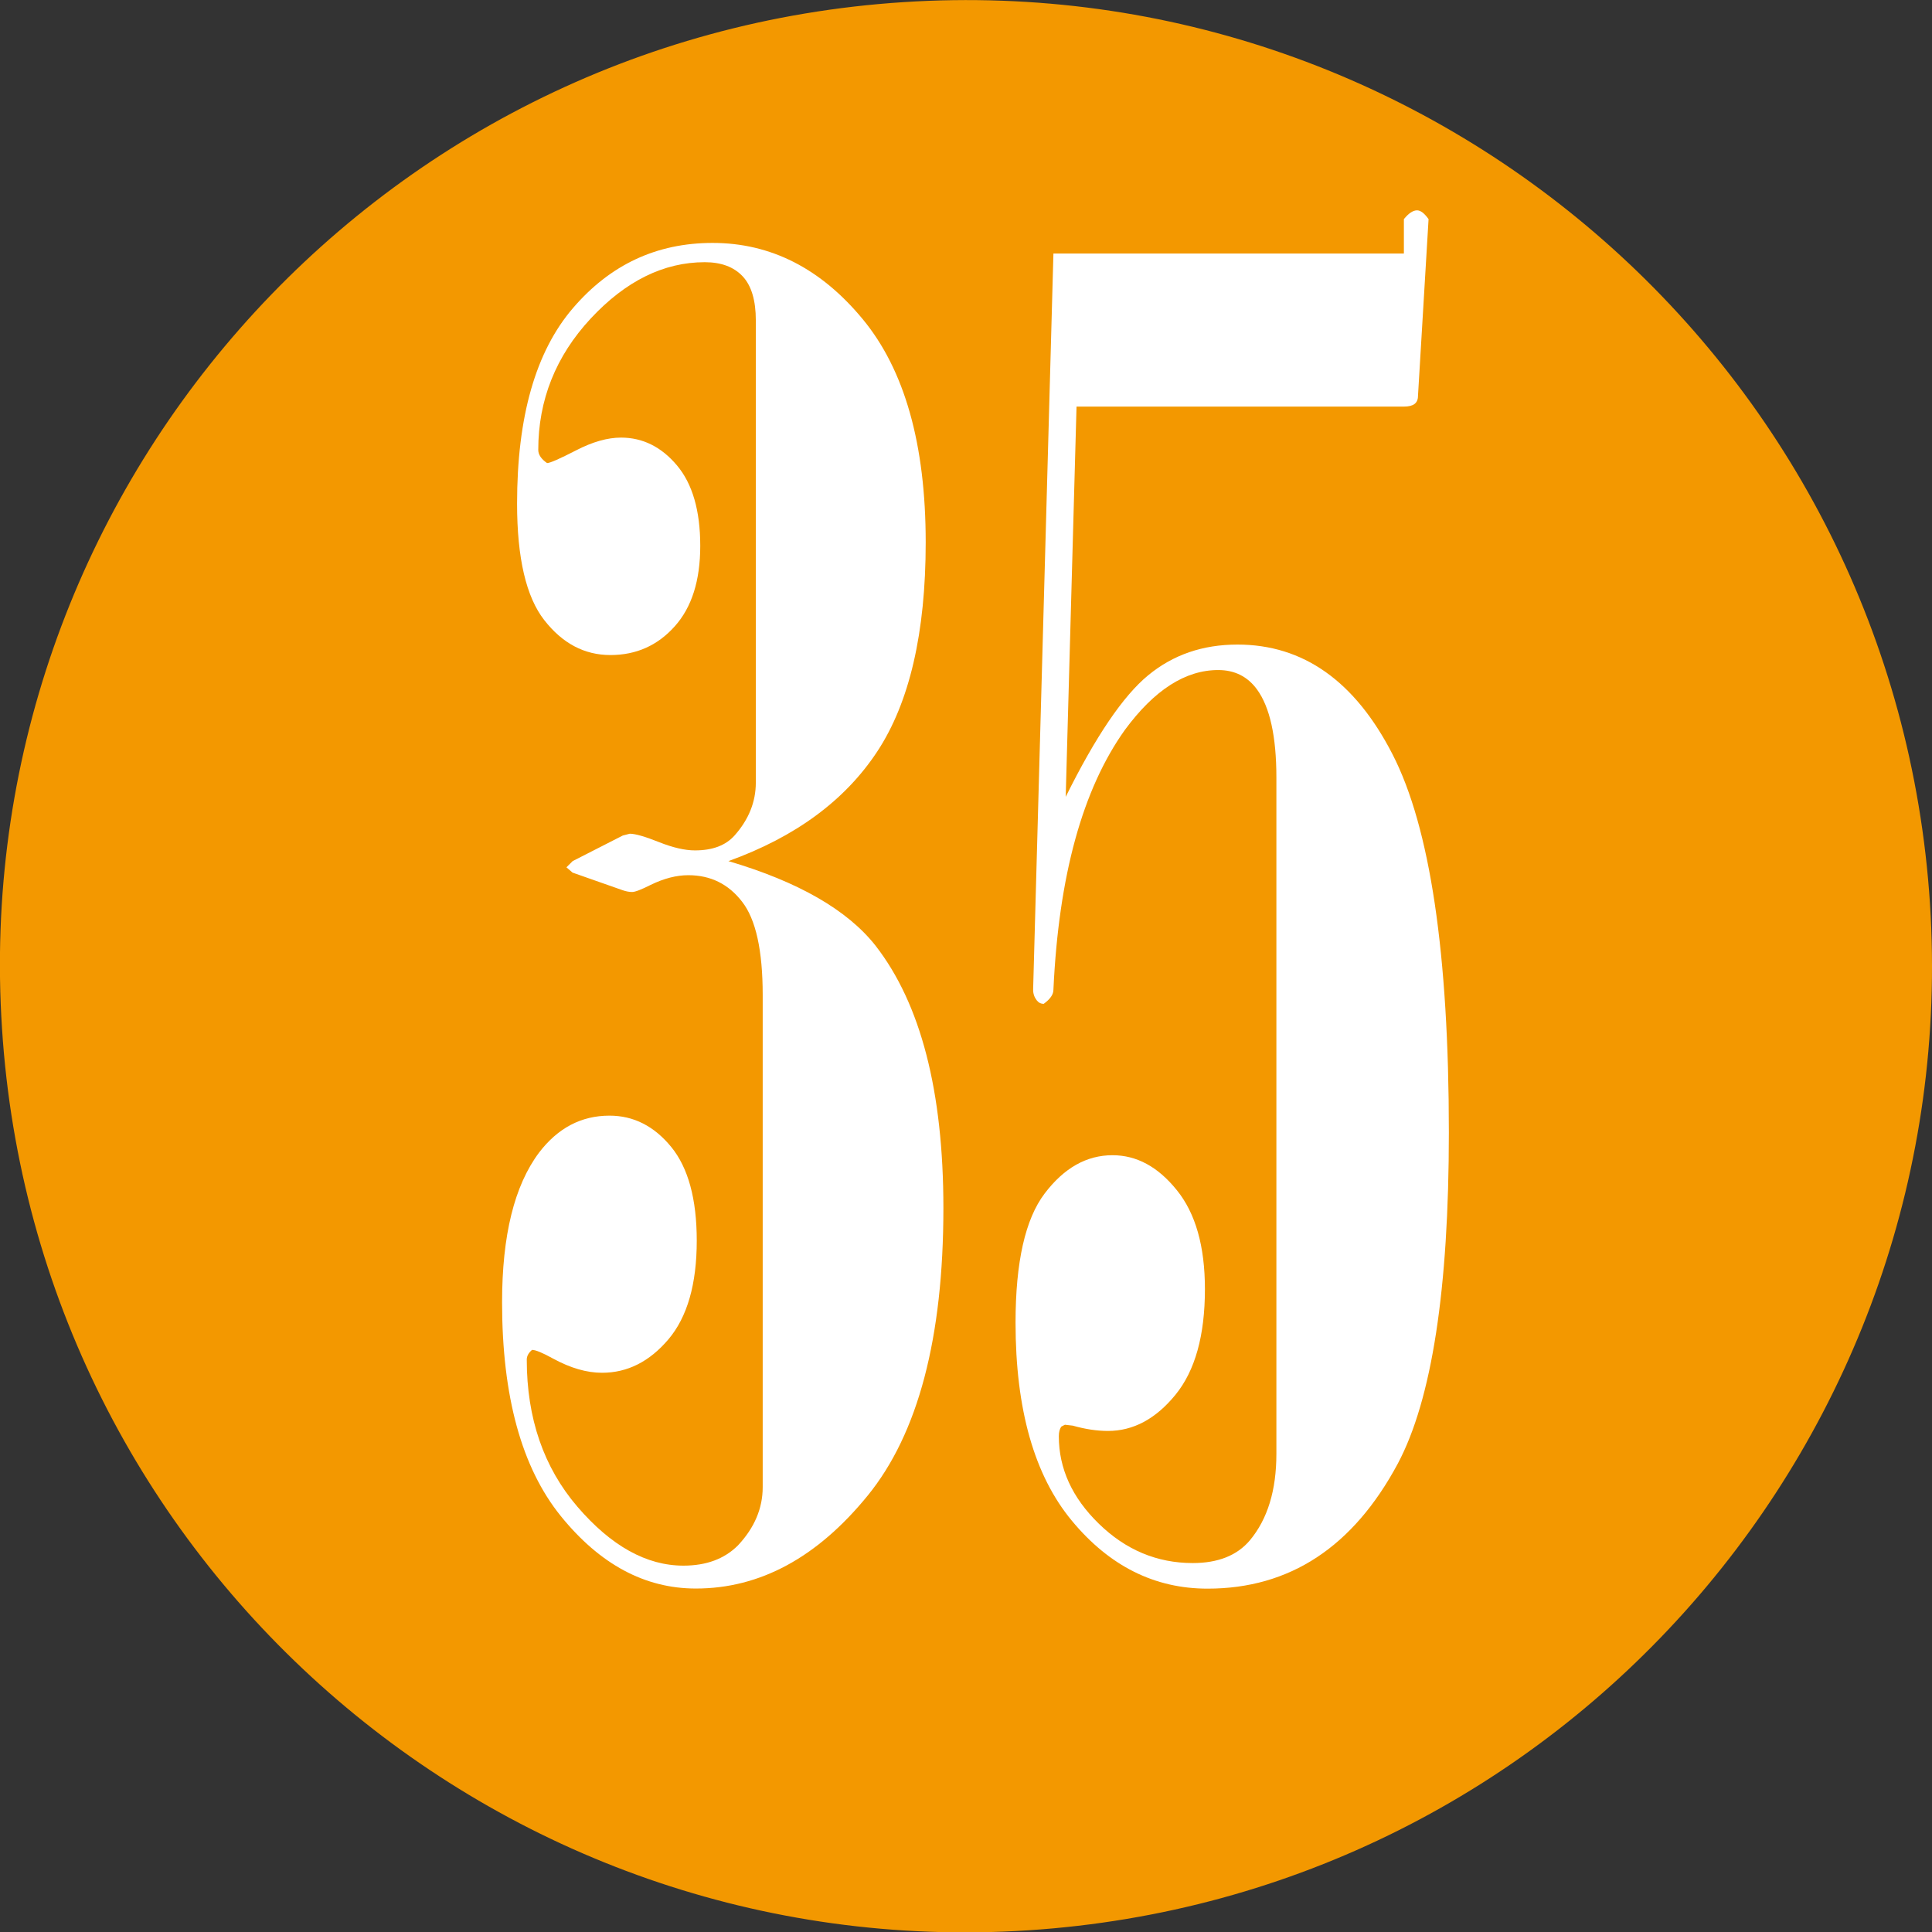
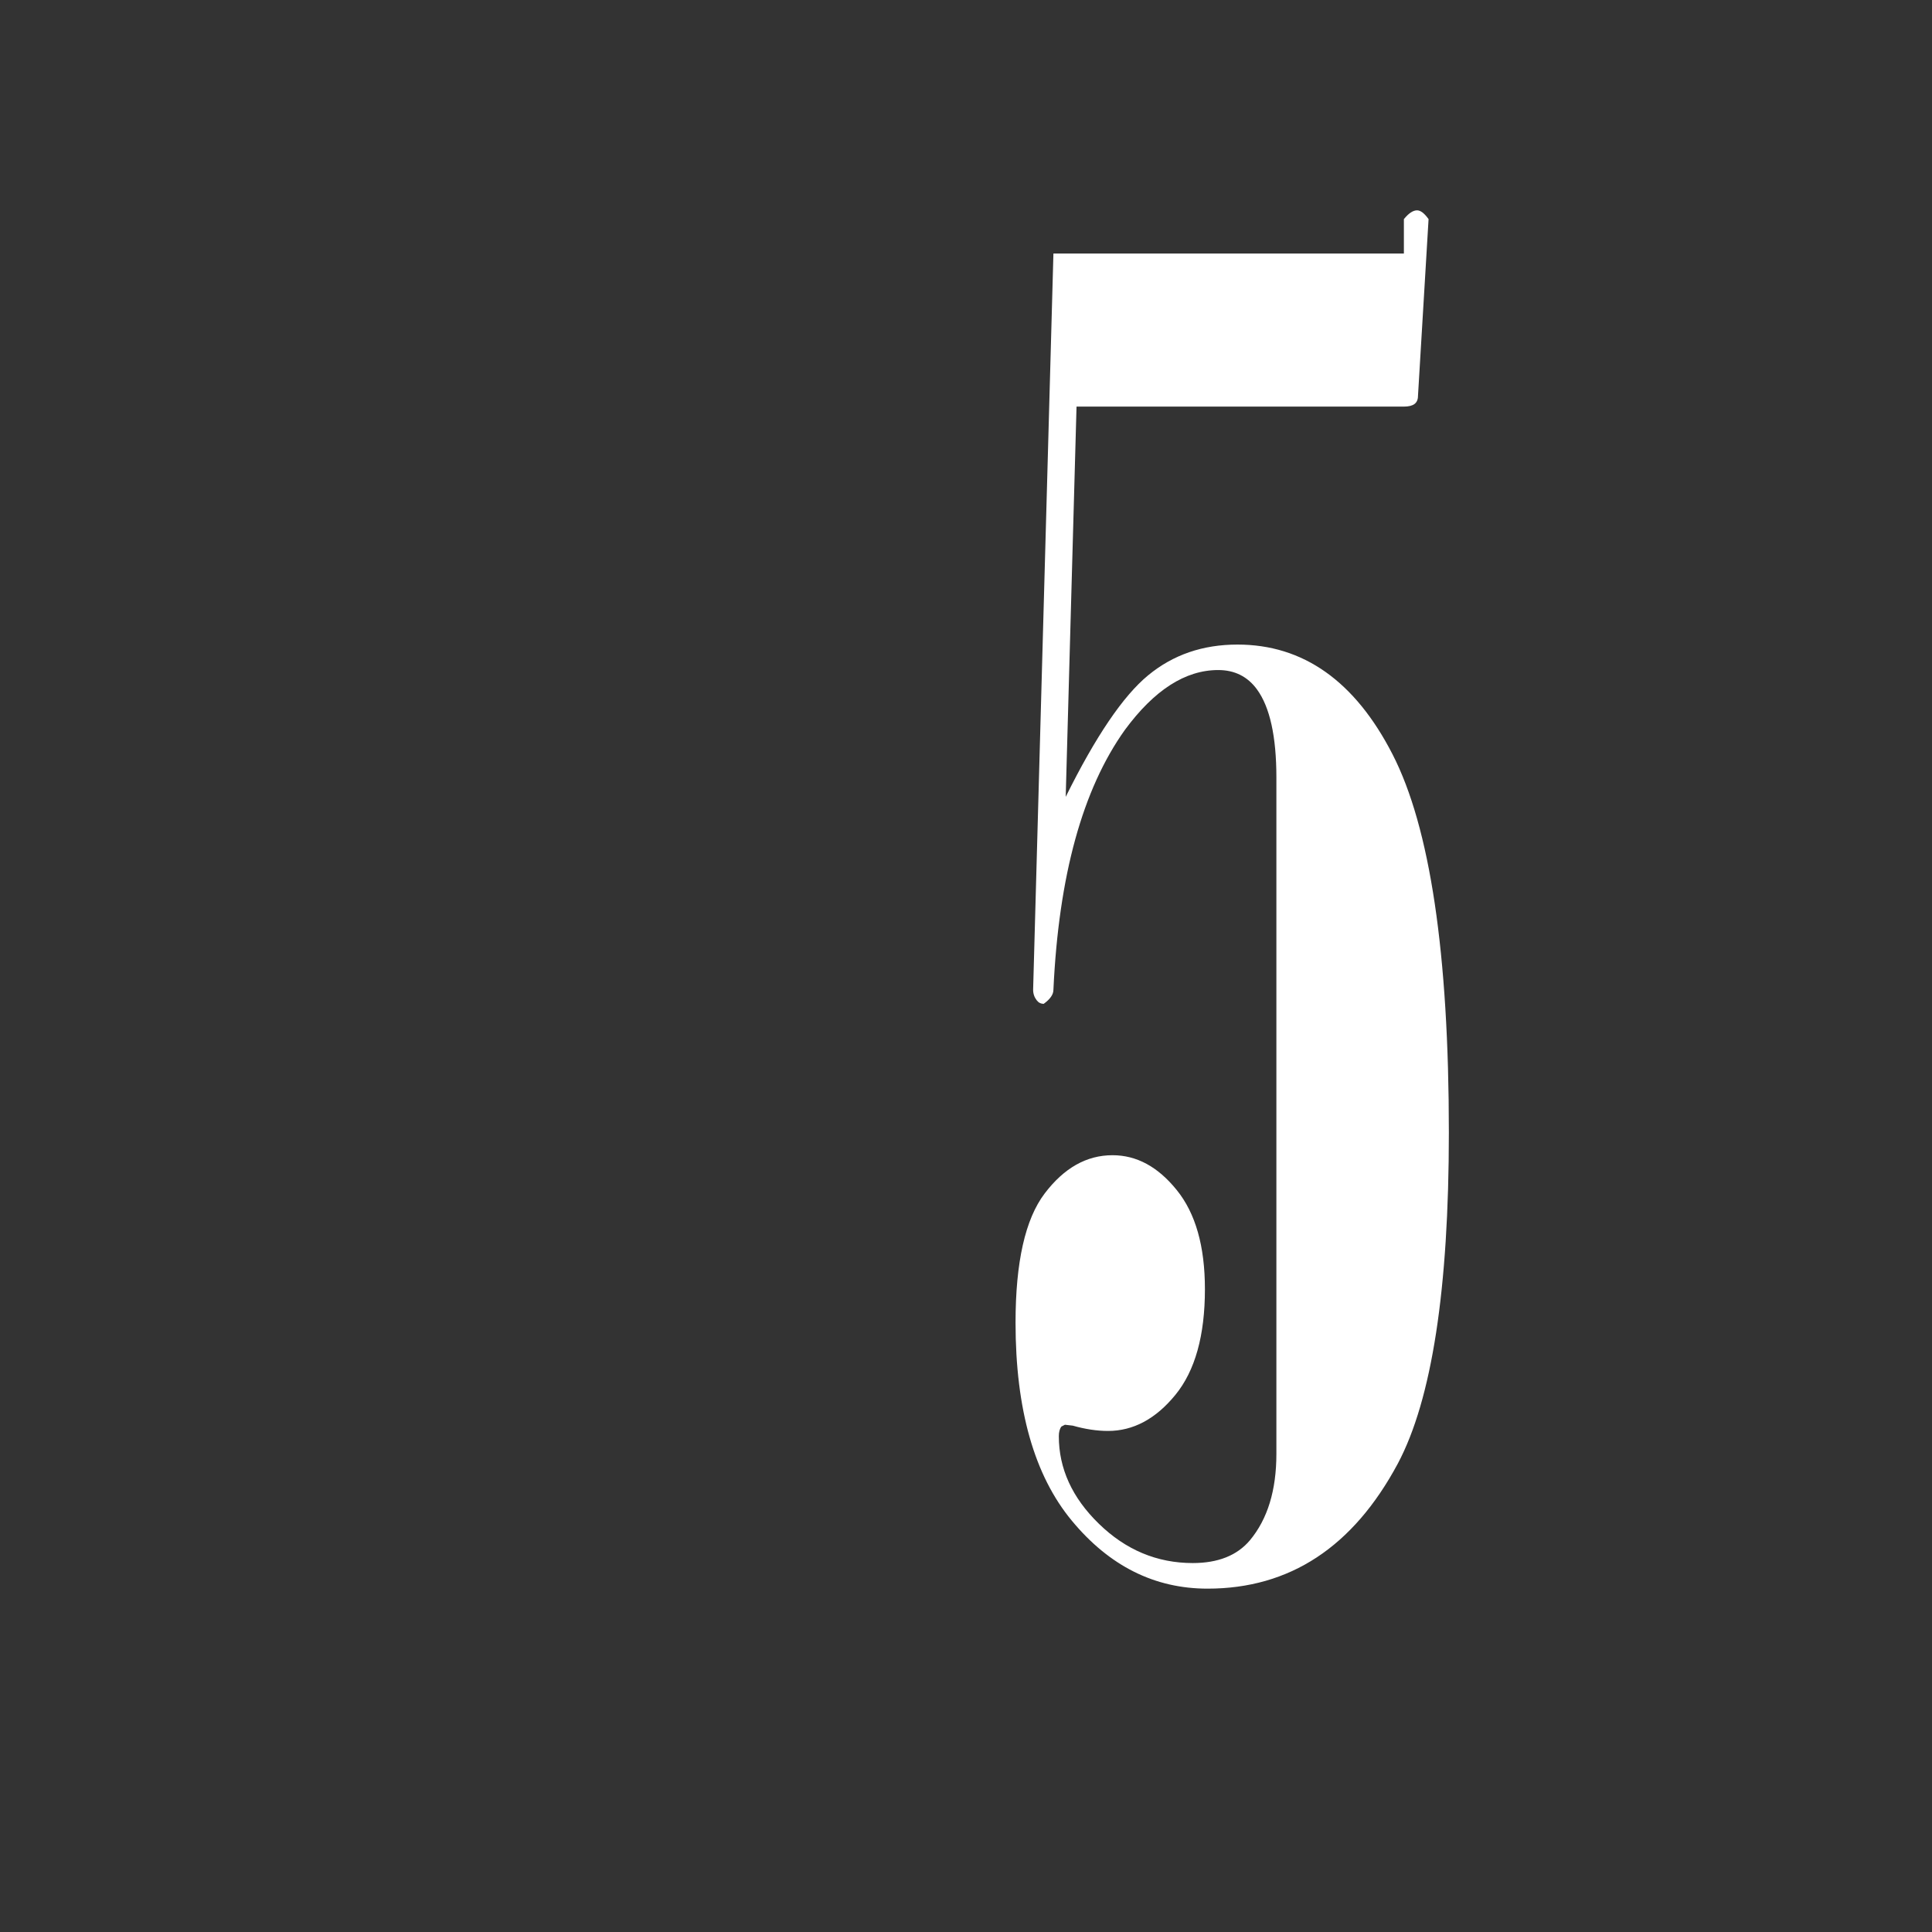
<svg xmlns="http://www.w3.org/2000/svg" version="1.1" x="0px" y="0px" width="17.139px" height="17.142px" viewBox="0 0 17.139 17.142" style="enable-background:new 0 0 17.139 17.142;" xml:space="preserve">
  <rect x="0" y="0" width="17.139" height="17.142" fill="#333333" stroke="none" />
  <style type="text/css">
	.st0{fill-rule:evenodd;clip-rule:evenodd;fill:#F39800;}
	.st1{fill:#FFFFFF;}
</style>
  <defs>
</defs>
  <g>
    <g>
-       <path class="st0" d="M17.121,8.016c0.305,4.723-3.27,8.801-7.999,9.108c-4.722,0.307-8.8-3.275-9.104-7.998    c-0.31-4.723,3.271-8.801,7.995-9.107C12.74-0.288,16.815,3.296,17.121,8.016z" />
-     </g>
+       </g>
    <g>
-       <path class="st1" d="M6.462,7.639c0.62,0.183,1.055,0.433,1.305,0.75c0.401,0.516,0.602,1.292,0.602,2.328    c0,1.151-0.224,2.001-0.672,2.551c-0.448,0.55-0.956,0.824-1.524,0.824c-0.453,0-0.852-0.215-1.199-0.644    c-0.347-0.43-0.52-1.062-0.52-1.895c0-0.594,0.109-1.036,0.328-1.328c0.167-0.219,0.375-0.328,0.625-0.328    c0.214,0,0.396,0.093,0.547,0.277c0.151,0.185,0.227,0.462,0.227,0.832c0,0.386-0.084,0.677-0.251,0.875    c-0.168,0.198-0.364,0.297-0.589,0.297c-0.137,0-0.28-0.042-0.433-0.125c-0.094-0.052-0.157-0.078-0.188-0.078    c-0.031,0.026-0.047,0.055-0.047,0.086c0,0.521,0.15,0.956,0.449,1.305c0.3,0.349,0.613,0.523,0.941,0.523    c0.203,0,0.364-0.06,0.484-0.18c0.146-0.156,0.219-0.328,0.219-0.516V8.827c0-0.396-0.061-0.672-0.183-0.828    C6.462,7.842,6.303,7.764,6.106,7.764c-0.104,0-0.215,0.028-0.334,0.086C5.689,7.892,5.634,7.913,5.608,7.913    c-0.025,0-0.054-0.005-0.085-0.016L5.079,7.741L5.025,7.694l0.055-0.055l0.445-0.227l0.062-0.016c0.047,0,0.133,0.024,0.258,0.074    c0.125,0.05,0.232,0.074,0.32,0.074c0.156,0,0.273-0.044,0.352-0.133c0.125-0.141,0.188-0.297,0.188-0.469V2.842    c0-0.177-0.039-0.308-0.117-0.391c-0.078-0.083-0.19-0.125-0.336-0.125c-0.364,0-0.702,0.167-1.012,0.5    C4.93,3.16,4.775,3.549,4.775,3.991c0,0.042,0.026,0.081,0.078,0.117c0.026,0,0.112-0.038,0.258-0.113    C5.256,3.92,5.389,3.882,5.509,3.882c0.192,0,0.358,0.082,0.496,0.246C6.143,4.292,6.212,4.53,6.212,4.842    c0,0.308-0.075,0.546-0.227,0.715c-0.151,0.169-0.341,0.254-0.57,0.254c-0.23,0-0.425-0.103-0.586-0.309    C4.668,5.297,4.587,4.952,4.587,4.467c0-0.771,0.165-1.349,0.496-1.734c0.331-0.386,0.743-0.578,1.238-0.578    c0.516,0,0.96,0.226,1.332,0.676c0.372,0.45,0.559,1.11,0.559,1.981c0,0.802-0.144,1.421-0.43,1.855    C7.496,7.101,7.056,7.425,6.462,7.639z" />
      <path class="st1" d="M9.345,2.249h3.109V1.944c0.042-0.052,0.081-0.078,0.117-0.078c0.031,0,0.065,0.026,0.102,0.078l-0.094,1.57    c0,0.031-0.011,0.055-0.031,0.07s-0.052,0.023-0.094,0.023H9.55L9.454,7.069c0.266-0.537,0.51-0.896,0.731-1.078    c0.222-0.183,0.485-0.273,0.793-0.273c0.583,0,1.042,0.324,1.375,0.973c0.333,0.648,0.5,1.767,0.5,3.355    c0,1.391-0.151,2.37-0.453,2.938c-0.396,0.739-0.958,1.109-1.688,1.109c-0.469,0-0.87-0.2-1.203-0.602    c-0.333-0.401-0.5-0.987-0.5-1.758c0-0.536,0.086-0.918,0.258-1.145c0.172-0.227,0.372-0.34,0.602-0.34    c0.214,0,0.403,0.102,0.57,0.309c0.167,0.206,0.25,0.499,0.25,0.879c0,0.411-0.087,0.724-0.262,0.938    c-0.175,0.214-0.374,0.32-0.598,0.32c-0.099,0-0.203-0.016-0.312-0.047l-0.07-0.008l-0.031,0.016    c-0.016,0.021-0.023,0.05-0.023,0.086c0,0.286,0.118,0.546,0.356,0.777c0.237,0.231,0.515,0.348,0.832,0.348    c0.224,0,0.394-0.067,0.508-0.203c0.156-0.188,0.234-0.442,0.234-0.766v-6c0-0.364-0.058-0.625-0.172-0.781    c-0.083-0.114-0.198-0.172-0.344-0.172c-0.292,0-0.567,0.177-0.828,0.531C9.603,7.002,9.392,7.769,9.345,8.78    c0,0.042-0.028,0.083-0.086,0.125c-0.026,0-0.047-0.011-0.062-0.031C9.176,8.847,9.165,8.816,9.165,8.78L9.345,2.249z" />
    </g>
  </g>
</svg>